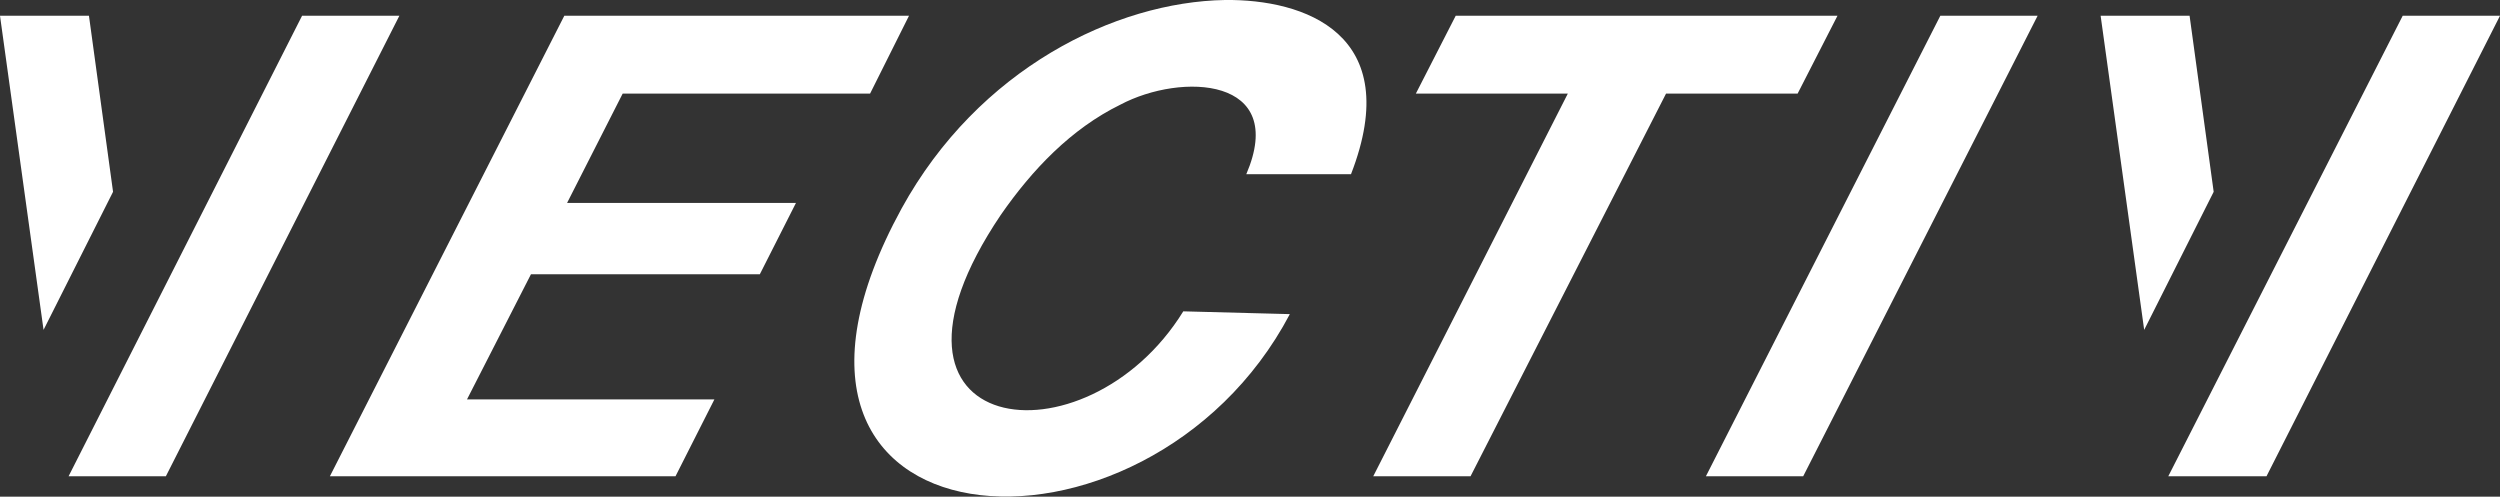
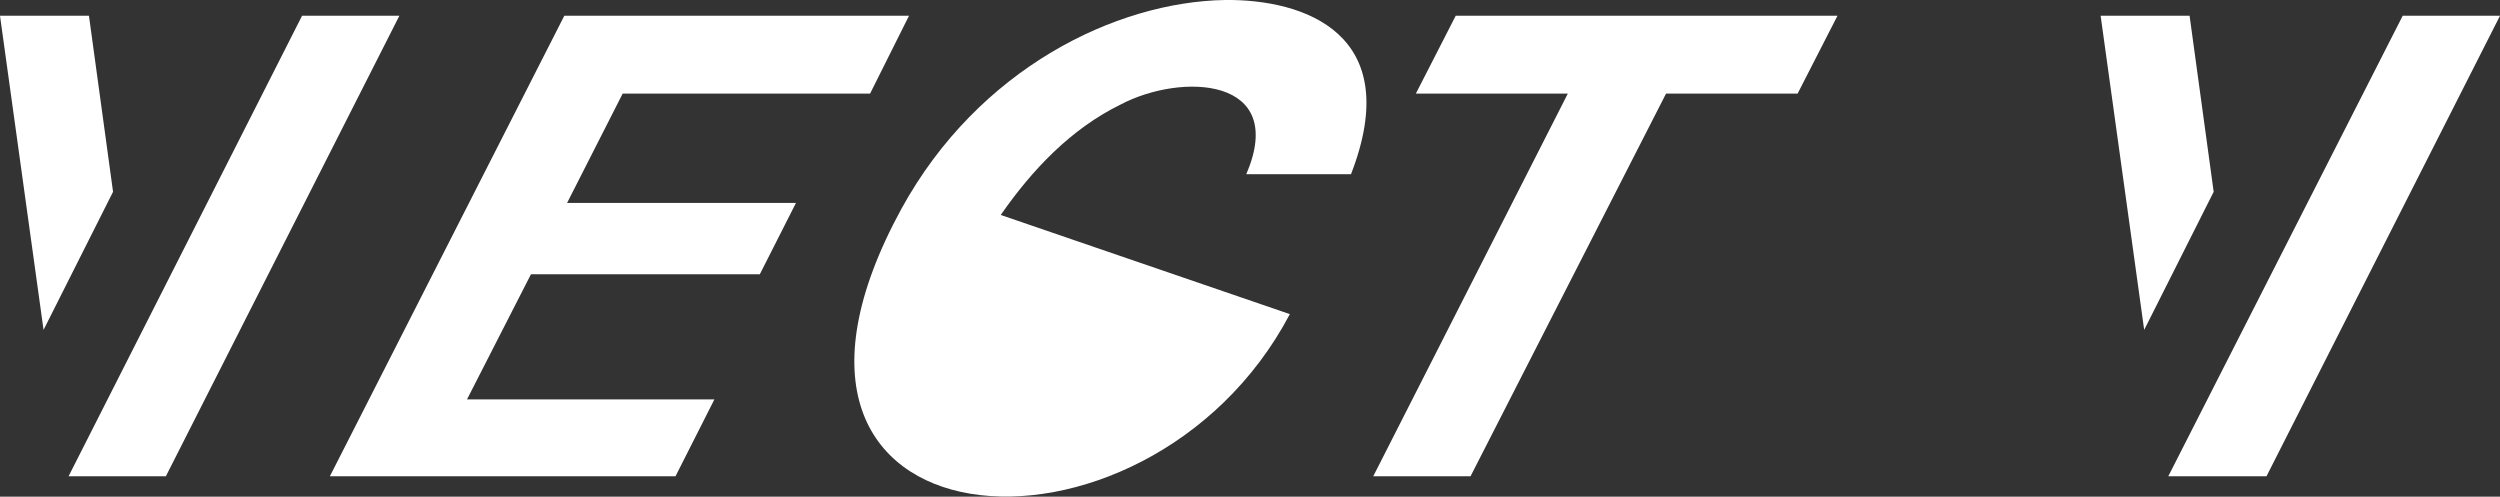
<svg xmlns="http://www.w3.org/2000/svg" version="1.1" id="Layer_1" x="0px" y="0px" width="269.8px" height="53.6px" viewBox="0 0 269.8 53.6" enable-background="new 0 0 269.8 53.6" xml:space="preserve">
  <rect x="0" y="0" width="269.8" height="53.6" fill="#333333" stroke="none" />
-   <path fill="#fff" d="M139.2,33.9C123.7,63.3,76.8,60,97.3,22.5C105.6,7.4,120.4,0.2,132.2,0c8.5-0.1,19.5,3.6,13.6,18.8h-11.3 c4.5-10.5-7-11-13.6-7.5c-5.3,2.6-9.5,7-12.9,11.9c-16.3,24.2,9.2,27.4,19.7,10.4L139.2,33.9z" />
-   <polygon fill="#fff" points="184.1,51.4 209.4,1.7 219.9,1.7 194.6,51.4" />
+   <path fill="#fff" d="M139.2,33.9C123.7,63.3,76.8,60,97.3,22.5C105.6,7.4,120.4,0.2,132.2,0c8.5-0.1,19.5,3.6,13.6,18.8h-11.3 c4.5-10.5-7-11-13.6-7.5c-5.3,2.6-9.5,7-12.9,11.9L139.2,33.9z" />
  <polygon fill="#fff" points="148.2,51.4 169.2,10.1 152.8,10.1 157.1,1.7 198.3,1.7 194,10.1 179.8,10.1 158.7,51.4" />
  <polygon fill="#fff" points="0,1.7 9.6,1.7 12.2,20.7 4.7,35.6" />
  <polygon fill="#fff" points="7.4,51.4 32.6,1.7 43.1,1.7 17.9,51.4" />
  <polygon fill="#fff" points="226.7,1.7 236.3,1.7 238.9,20.7 231.4,35.6" />
  <polygon fill="#fff" points="234,51.4 259.3,1.7 269.8,1.7 244.6,51.4" />
  <polygon fill="#fff" points="35.6,51.4 60.9,1.7 98.1,1.7 93.9,10.1 67.2,10.1 61.2,21.9 85.9,21.9 82,29.6 57.3,29.6 50.4,43.1 77.1,43.1 72.9,51.4" />
</svg>